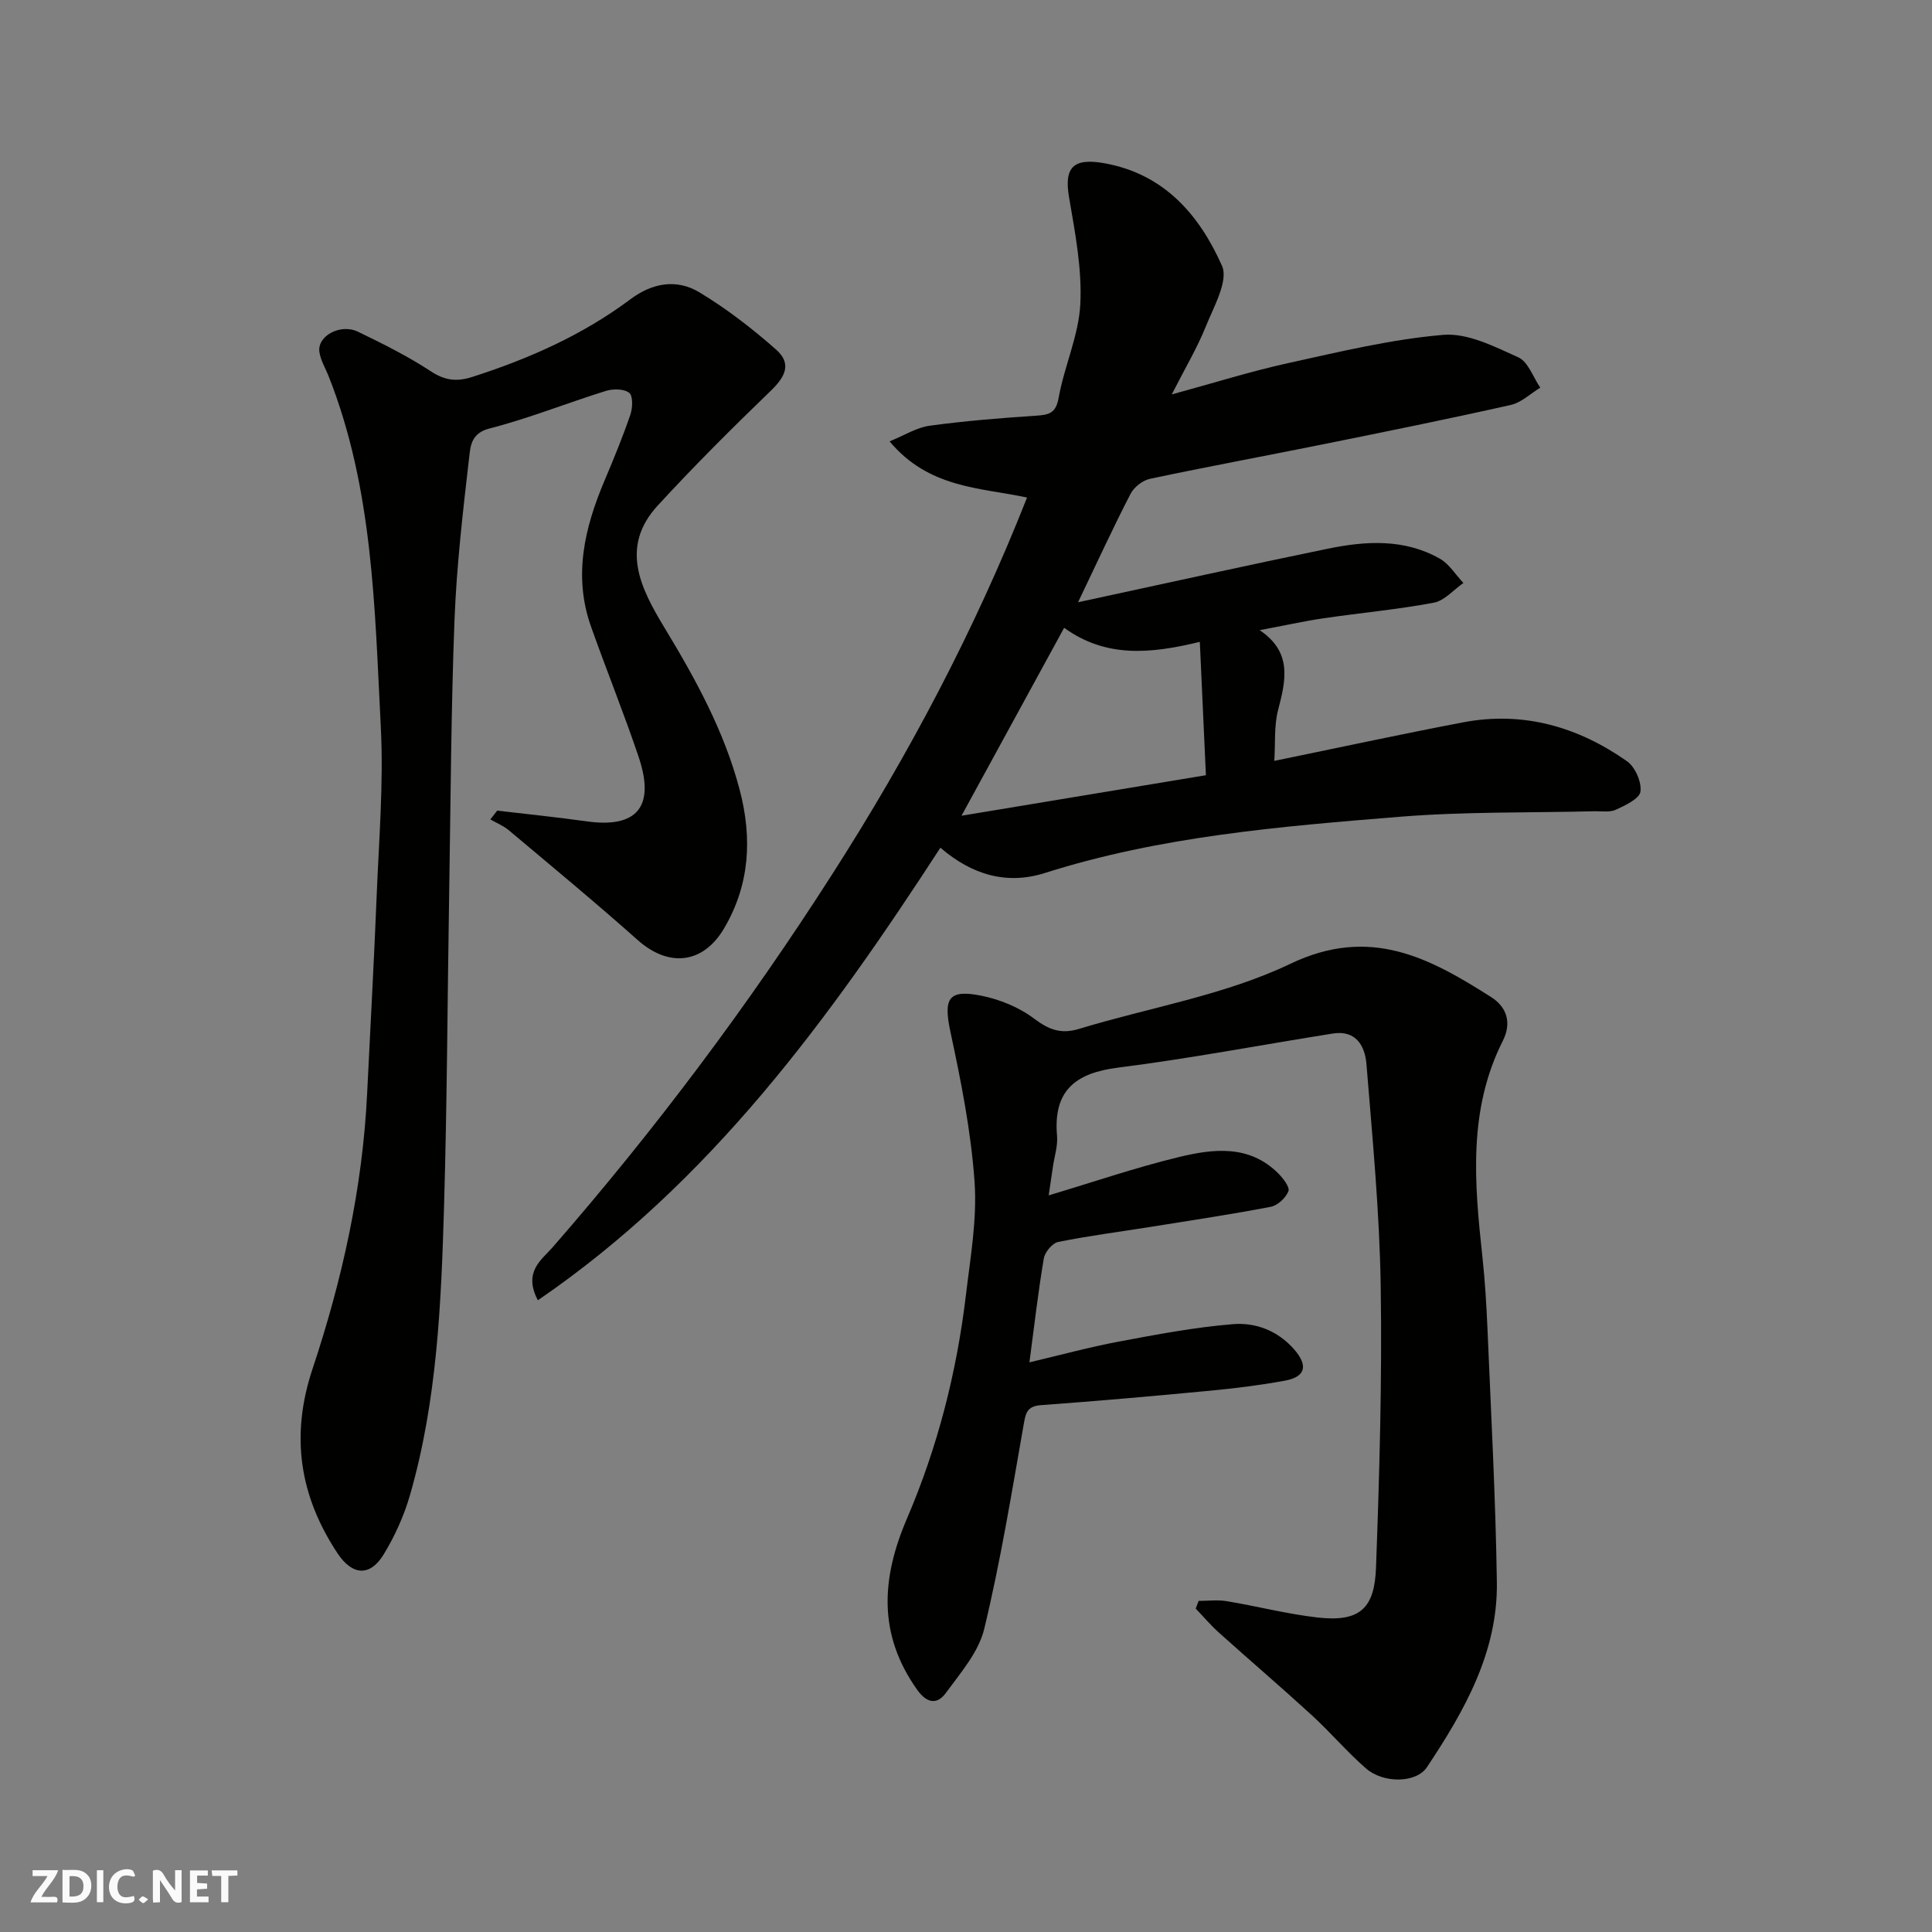
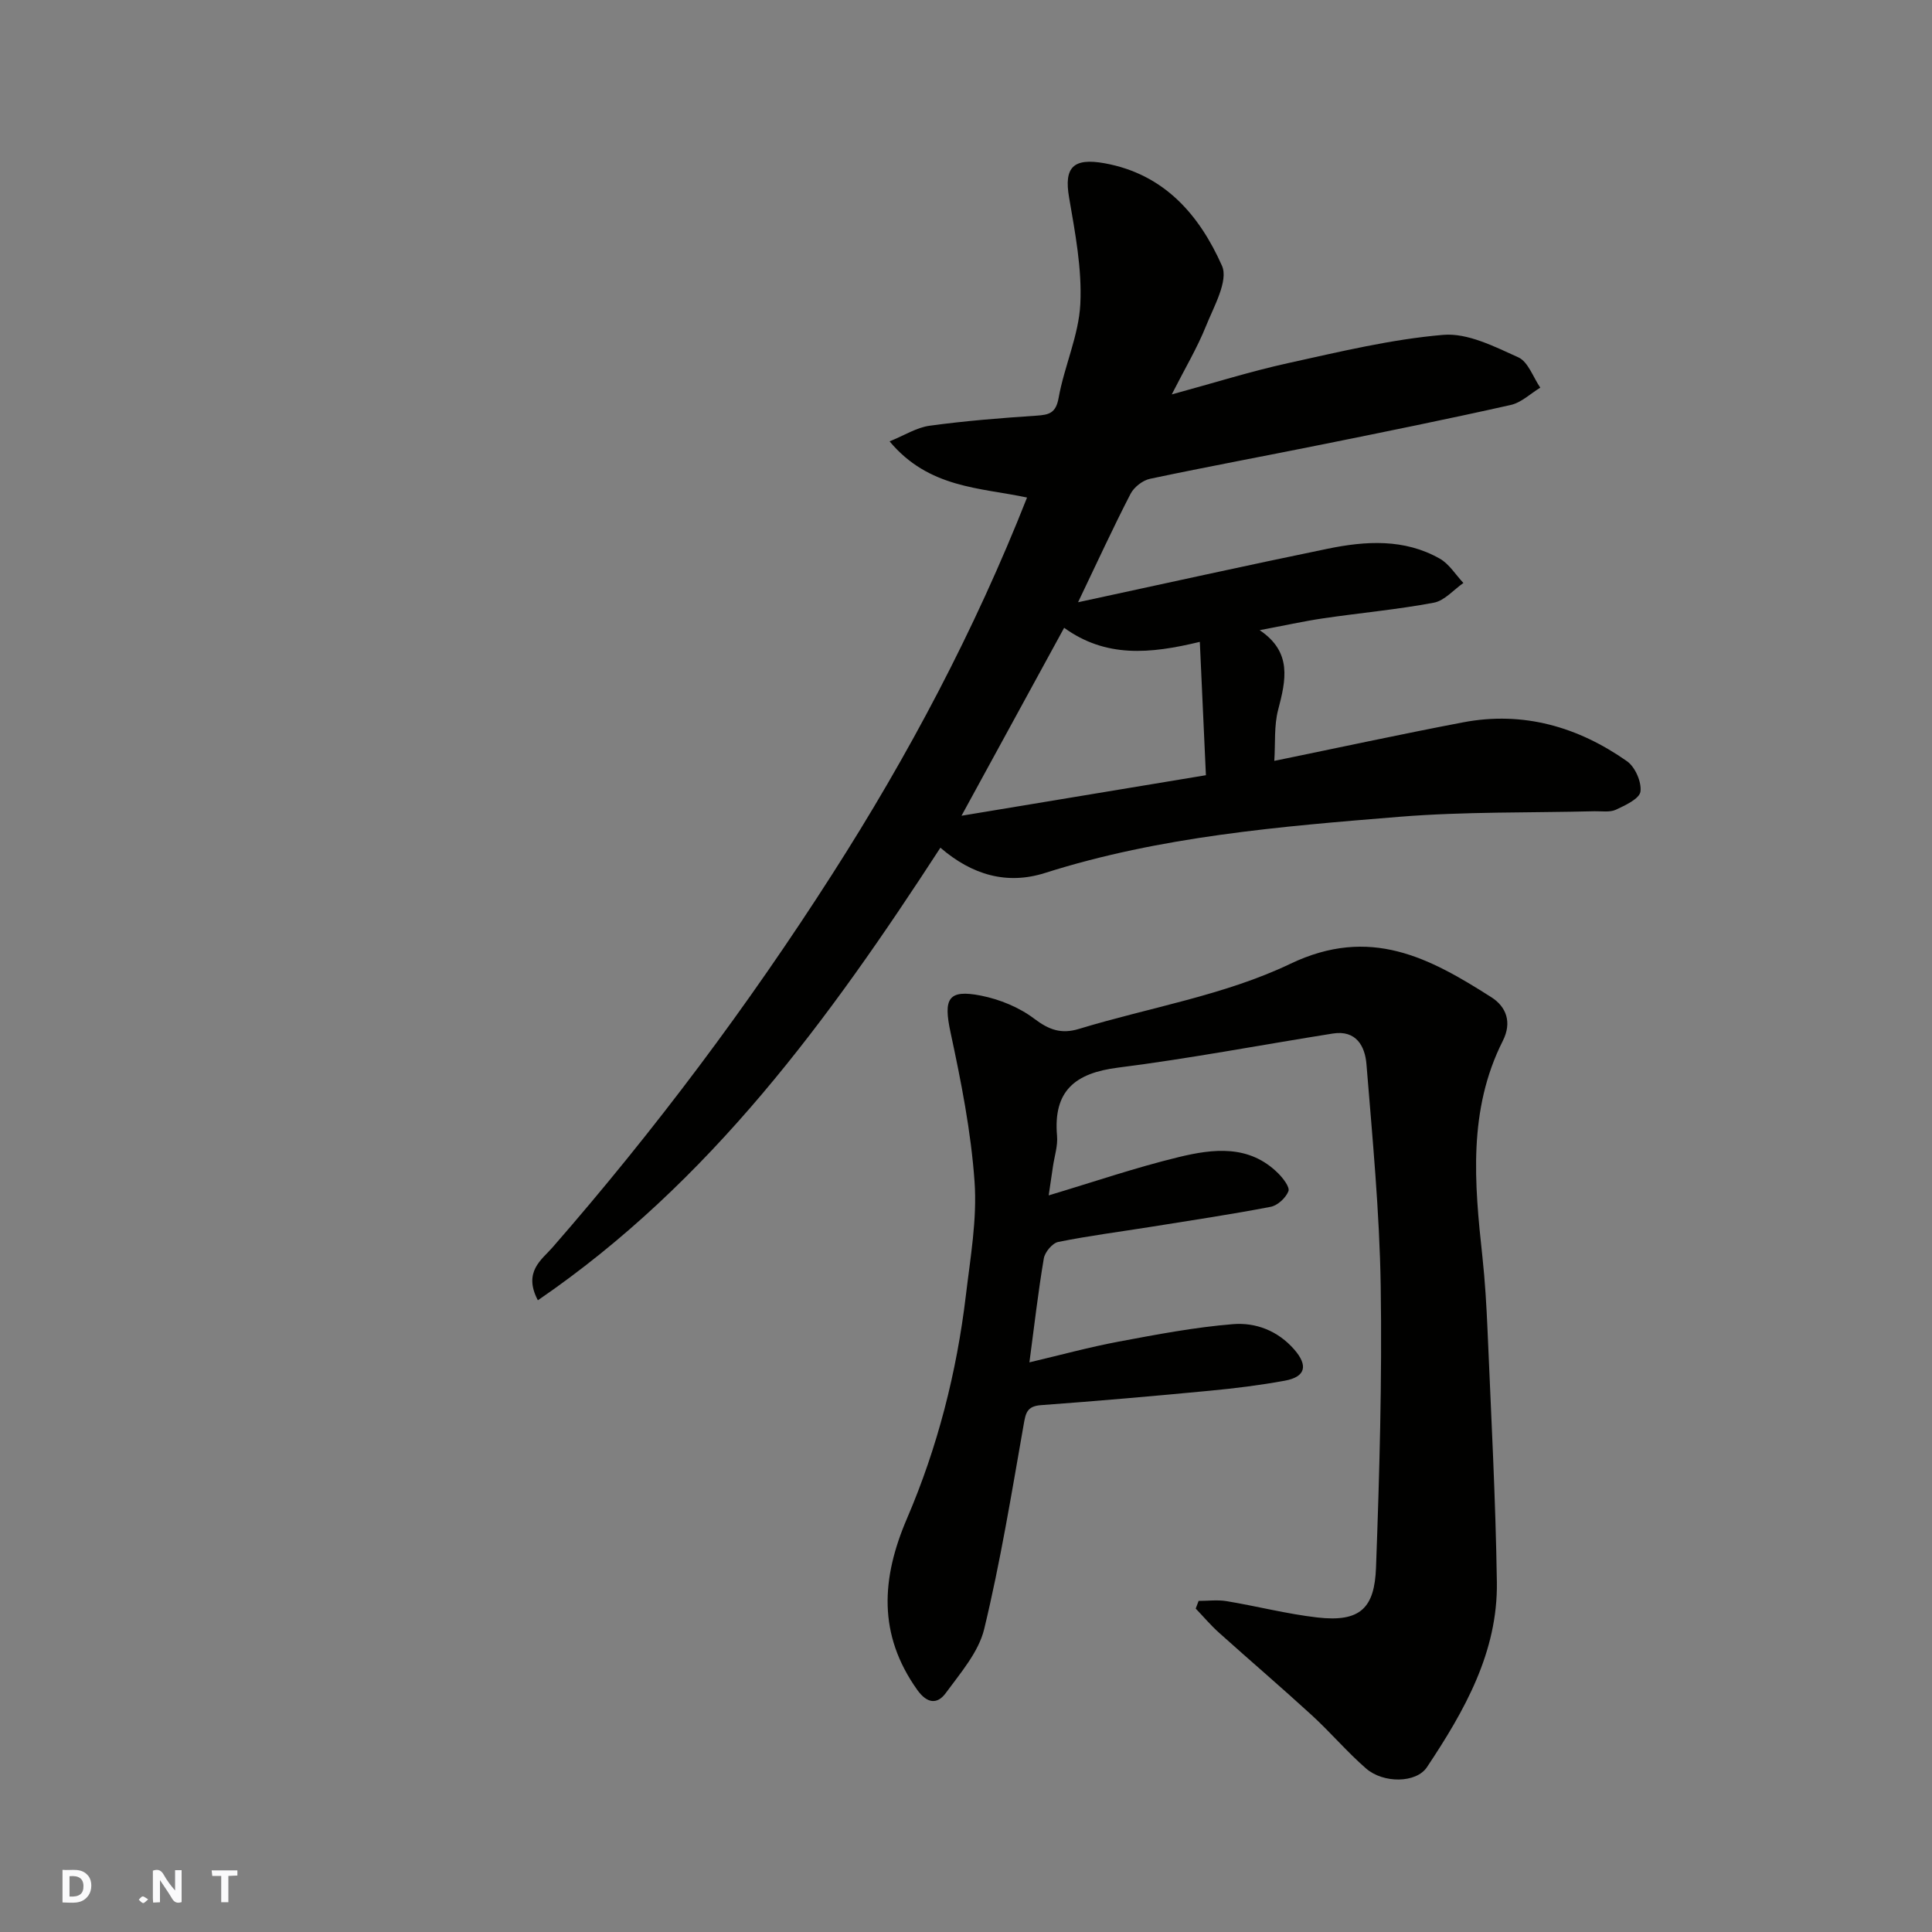
<svg xmlns="http://www.w3.org/2000/svg" enable-background="new 0 0 400 400" viewBox="0 0 400 400">
  <rect x="0" y="0" width="400" height="400" fill="#808080" stroke="none" />
  <g fill="#fafafb">
    <path d="m37.59 393.81c-.92.31-1.52.05-2-.78-.7-1.2-1.52-2.34-2.47-3.78v4.59c-.55.03-.95.05-1.41.07-.03-.37-.06-.64-.06-.91 0-1.91 0-3.81 0-5.7 1.13-.41 1.77-.03 2.29.91.62 1.11 1.38 2.14 2.31 3.19v-4.2h1.35v6.61z" />
    <path d="m12.94 393.88v-6.75c1.9.19 3.93-.54 5.37 1.29.8 1.01.78 2.88.03 3.97-1.37 1.97-3.4 1.51-5.4 1.49m1.45-1.22c2.04.12 2.92-.58 2.89-2.21-.03-1.51-.98-2.19-2.89-2z" />
-     <path d="m11.81 393.87h-5.49c.68-2.18 2.47-3.48 3.51-5.45h-3.08v-1.21h5.29c-.71 2.13-2.44 3.48-3.47 5.51.86 0 1.63.04 2.39-.01.79-.05 1.14.21.85 1.16" />
-     <path d="m39.33 393.86v-6.61h3.7v1.07h-2.22v1.52c.68.04 1.34.09 2.07.13v1.07c-.72.05-1.38.09-2.1.14v1.48h2.4v1.19h-3.85z" />
-     <path d="m27.71 388.56c-1.15-.3-2.46-.61-3.1.64-.37.73-.41 1.93-.06 2.67.63 1.35 1.99.93 3.17.68.35.94-.01 1.32-.93 1.46-1.62.25-3.05-.27-3.76-1.48-.73-1.24-.6-3.03.31-4.17.88-1.11 2.71-1.7 4-1.16.32.13.44.74.65 1.12-.1.08-.19.16-.28.24" />
    <path d="m49.15 387.24v1.07c-.59.02-1.17.05-1.87.08v5.44h-1.48v-5.44h-1.85c-.05-.4-.08-.73-.13-1.15z" />
-     <path d="m20.06 387.21h1.33v6.62h-1.33z" />
    <path d="m30.68 393.25c-.49.38-.8.79-1.05.76-.32-.05-.6-.45-.9-.7.26-.24.51-.64.8-.67.29-.04.62.3 1.15.61" />
  </g>
  <path d="m212.64 103.01c-9.67-2.07-20.33-1.89-28.46-11.63 3.08-1.25 5.61-2.88 8.31-3.24 7.32-1 14.71-1.59 22.08-2.08 2.64-.18 4.04-.51 4.61-3.7 1.17-6.54 4.16-12.89 4.49-19.42.36-7.31-1.08-14.77-2.33-22.07-1.08-6.25.88-8.23 7.34-7.07 12.42 2.24 19.67 10.77 24.32 21.23 1.37 3.09-1.69 8.44-3.33 12.52-1.8 4.48-4.31 8.68-7.07 14.11 8.74-2.38 16.32-4.77 24.04-6.47 10.65-2.34 21.35-4.94 32.16-5.86 5.05-.43 10.61 2.42 15.55 4.65 2.04.92 3.06 4.12 4.55 6.28-2.03 1.23-3.91 3.08-6.1 3.58-12.87 2.89-25.81 5.51-38.74 8.12-11.98 2.42-24 4.64-35.96 7.17-1.52.32-3.31 1.72-4.03 3.11-3.58 6.93-6.84 14.03-10.87 22.45 18.05-3.89 34.84-7.62 51.68-11.08 7.87-1.62 15.86-2.12 23.21 2.05 1.96 1.11 3.28 3.33 4.89 5.04-2.03 1.41-3.9 3.66-6.12 4.08-7.55 1.42-15.23 2.11-22.84 3.23-4.15.61-8.25 1.53-13.22 2.46 6.78 4.55 5.43 10.36 3.82 16.51-.86 3.29-.55 6.88-.79 10.55 13.33-2.73 26.19-5.52 39.1-7.98 12.44-2.36 23.77.92 33.93 8.06 1.68 1.18 3.04 4.3 2.78 6.28-.2 1.48-3.13 2.84-5.08 3.75-1.26.58-2.94.29-4.43.32-13.43.34-26.92.06-40.29 1.14-24.76 2.01-49.57 4.04-73.49 11.64-7.85 2.49-15.07.44-21.65-5.23-23.06 35.5-47.63 69.25-83.34 93.7-3.12-5.91.85-8.44 2.99-10.9 21.24-24.35 40.57-50.14 57.96-77.32 15.76-24.59 29.45-50.4 40.33-77.98zm7.68 26.97c-7.19 13.17-14.12 25.86-21.25 38.91 17.46-2.89 34.12-5.66 50.6-8.39-.42-9.29-.84-18.35-1.26-27.61-10.42 2.53-19.5 3.29-28.09-2.91z" fill="#010100" />
  <path d="m217.12 247.49c9.14-2.73 17.94-5.75 26.94-7.93 7.14-1.73 14.59-2.62 20.6 3.39 1.01 1.01 2.43 2.86 2.09 3.69-.55 1.38-2.24 2.95-3.68 3.22-8.17 1.57-16.41 2.8-24.63 4.12-6.45 1.03-12.94 1.86-19.34 3.15-1.21.24-2.77 2.1-2.99 3.42-1.17 6.9-1.96 13.86-2.98 21.51 6.33-1.49 12.35-3.14 18.47-4.29 7.85-1.47 15.75-2.98 23.69-3.62 4.7-.38 9.28 1.36 12.68 5.26 2.88 3.31 2.37 5.66-1.98 6.45-5.14.94-10.36 1.59-15.56 2.08-11.62 1.11-23.26 2.13-34.9 2.98-2.98.22-3.18 1.71-3.61 4.14-2.48 14.11-4.79 28.28-8.15 42.2-1.16 4.8-4.91 9.1-7.96 13.27-1.75 2.39-3.87 2.2-5.91-.67-8.16-11.47-7.45-23.06-2.11-35.49 6.32-14.72 10.28-30.22 12.18-46.15.93-7.83 2.35-15.79 1.8-23.57-.73-10.37-2.78-20.7-4.97-30.9-1.5-6.97-.55-8.98 6.33-7.61 3.86.77 7.87 2.41 10.98 4.76 3.06 2.31 5.59 3.25 9.29 2.12 14.62-4.45 30.13-6.96 43.74-13.47 16.55-7.92 28.83-1.23 41.62 6.91 3.08 1.96 4.34 5.17 2.37 9.06-7.21 14.3-5.87 29.44-4.22 44.61.55 5.08.85 10.19 1.07 15.3.73 17.37 1.67 34.73 1.93 52.11.22 14.52-6.73 26.7-14.48 38.34-2.21 3.32-9.02 3.39-12.61.26-3.94-3.43-7.34-7.46-11.2-11-6.32-5.79-12.85-11.37-19.23-17.1-1.72-1.54-3.22-3.32-4.83-5 .2-.53.4-1.06.6-1.59 1.93 0 3.91-.26 5.79.05 6.27 1.04 12.47 2.65 18.78 3.38 8.95 1.03 11.86-1.99 12.16-10.35.71-19.42 1.27-38.87.97-58.3-.24-15.32-1.71-30.62-2.95-45.91-.3-3.72-2.13-7.1-6.95-6.34-14.83 2.35-29.6 5.18-44.48 7.06-8.89 1.12-13.45 4.8-12.63 14.13.18 2.06-.53 4.19-.84 6.29-.29 1.95-.57 3.85-.89 6.03z" fill="#010100" />
-   <path d="m102.94 167.83c6.18.73 12.37 1.36 18.52 2.22 10.42 1.47 14.23-3.02 10.77-13.32-3.06-9.08-6.67-17.98-9.87-27.01-3.71-10.47-1.34-20.44 2.81-30.24 1.9-4.49 3.76-9.01 5.34-13.62.48-1.4.57-3.9-.24-4.53-1.08-.85-3.35-.86-4.85-.39-8.06 2.51-15.94 5.69-24.1 7.78-3.72.95-3.91 3.6-4.16 5.76-1.3 11.26-2.62 22.55-3.06 33.87-.72 18.75-.79 37.53-1.1 56.3-.36 21.77-.43 43.54-1.07 65.3-.59 20.02-1.44 40.07-7.02 59.5-1.24 4.32-3.15 8.57-5.49 12.4-2.83 4.63-6.5 4.33-9.53-.24-7.88-11.9-9.8-24.34-5.18-38.21 6.15-18.47 10.36-37.45 11.3-57.01.65-13.54 1.42-27.07 1.96-40.61.47-11.76 1.47-23.57.87-35.29-1.26-24.51-1.56-49.25-10.8-72.6-.66-1.66-1.65-3.27-1.91-5-.5-3.34 4.36-5.98 8.03-4.19 5.11 2.48 10.24 5.02 14.97 8.13 2.94 1.94 5.37 2.26 8.65 1.21 11.72-3.76 22.85-8.68 32.75-16.09 4.54-3.4 9.58-4.25 14.25-1.44 5.64 3.39 10.94 7.49 15.88 11.85 3.21 2.83 2.09 5.49-1.05 8.52-8.01 7.72-15.91 15.6-23.44 23.79-7.92 8.62-3.48 17.21 1.35 25.2 6.46 10.66 12.41 21.46 15.61 33.61 2.65 10.05 2.11 19.71-3.23 28.75-4.38 7.41-11.51 8.07-17.88 2.39-8.72-7.76-17.72-15.2-26.66-22.71-1.12-.94-2.55-1.52-3.84-2.26.48-.6.95-1.21 1.42-1.82z" fill="#010100" />
</svg>